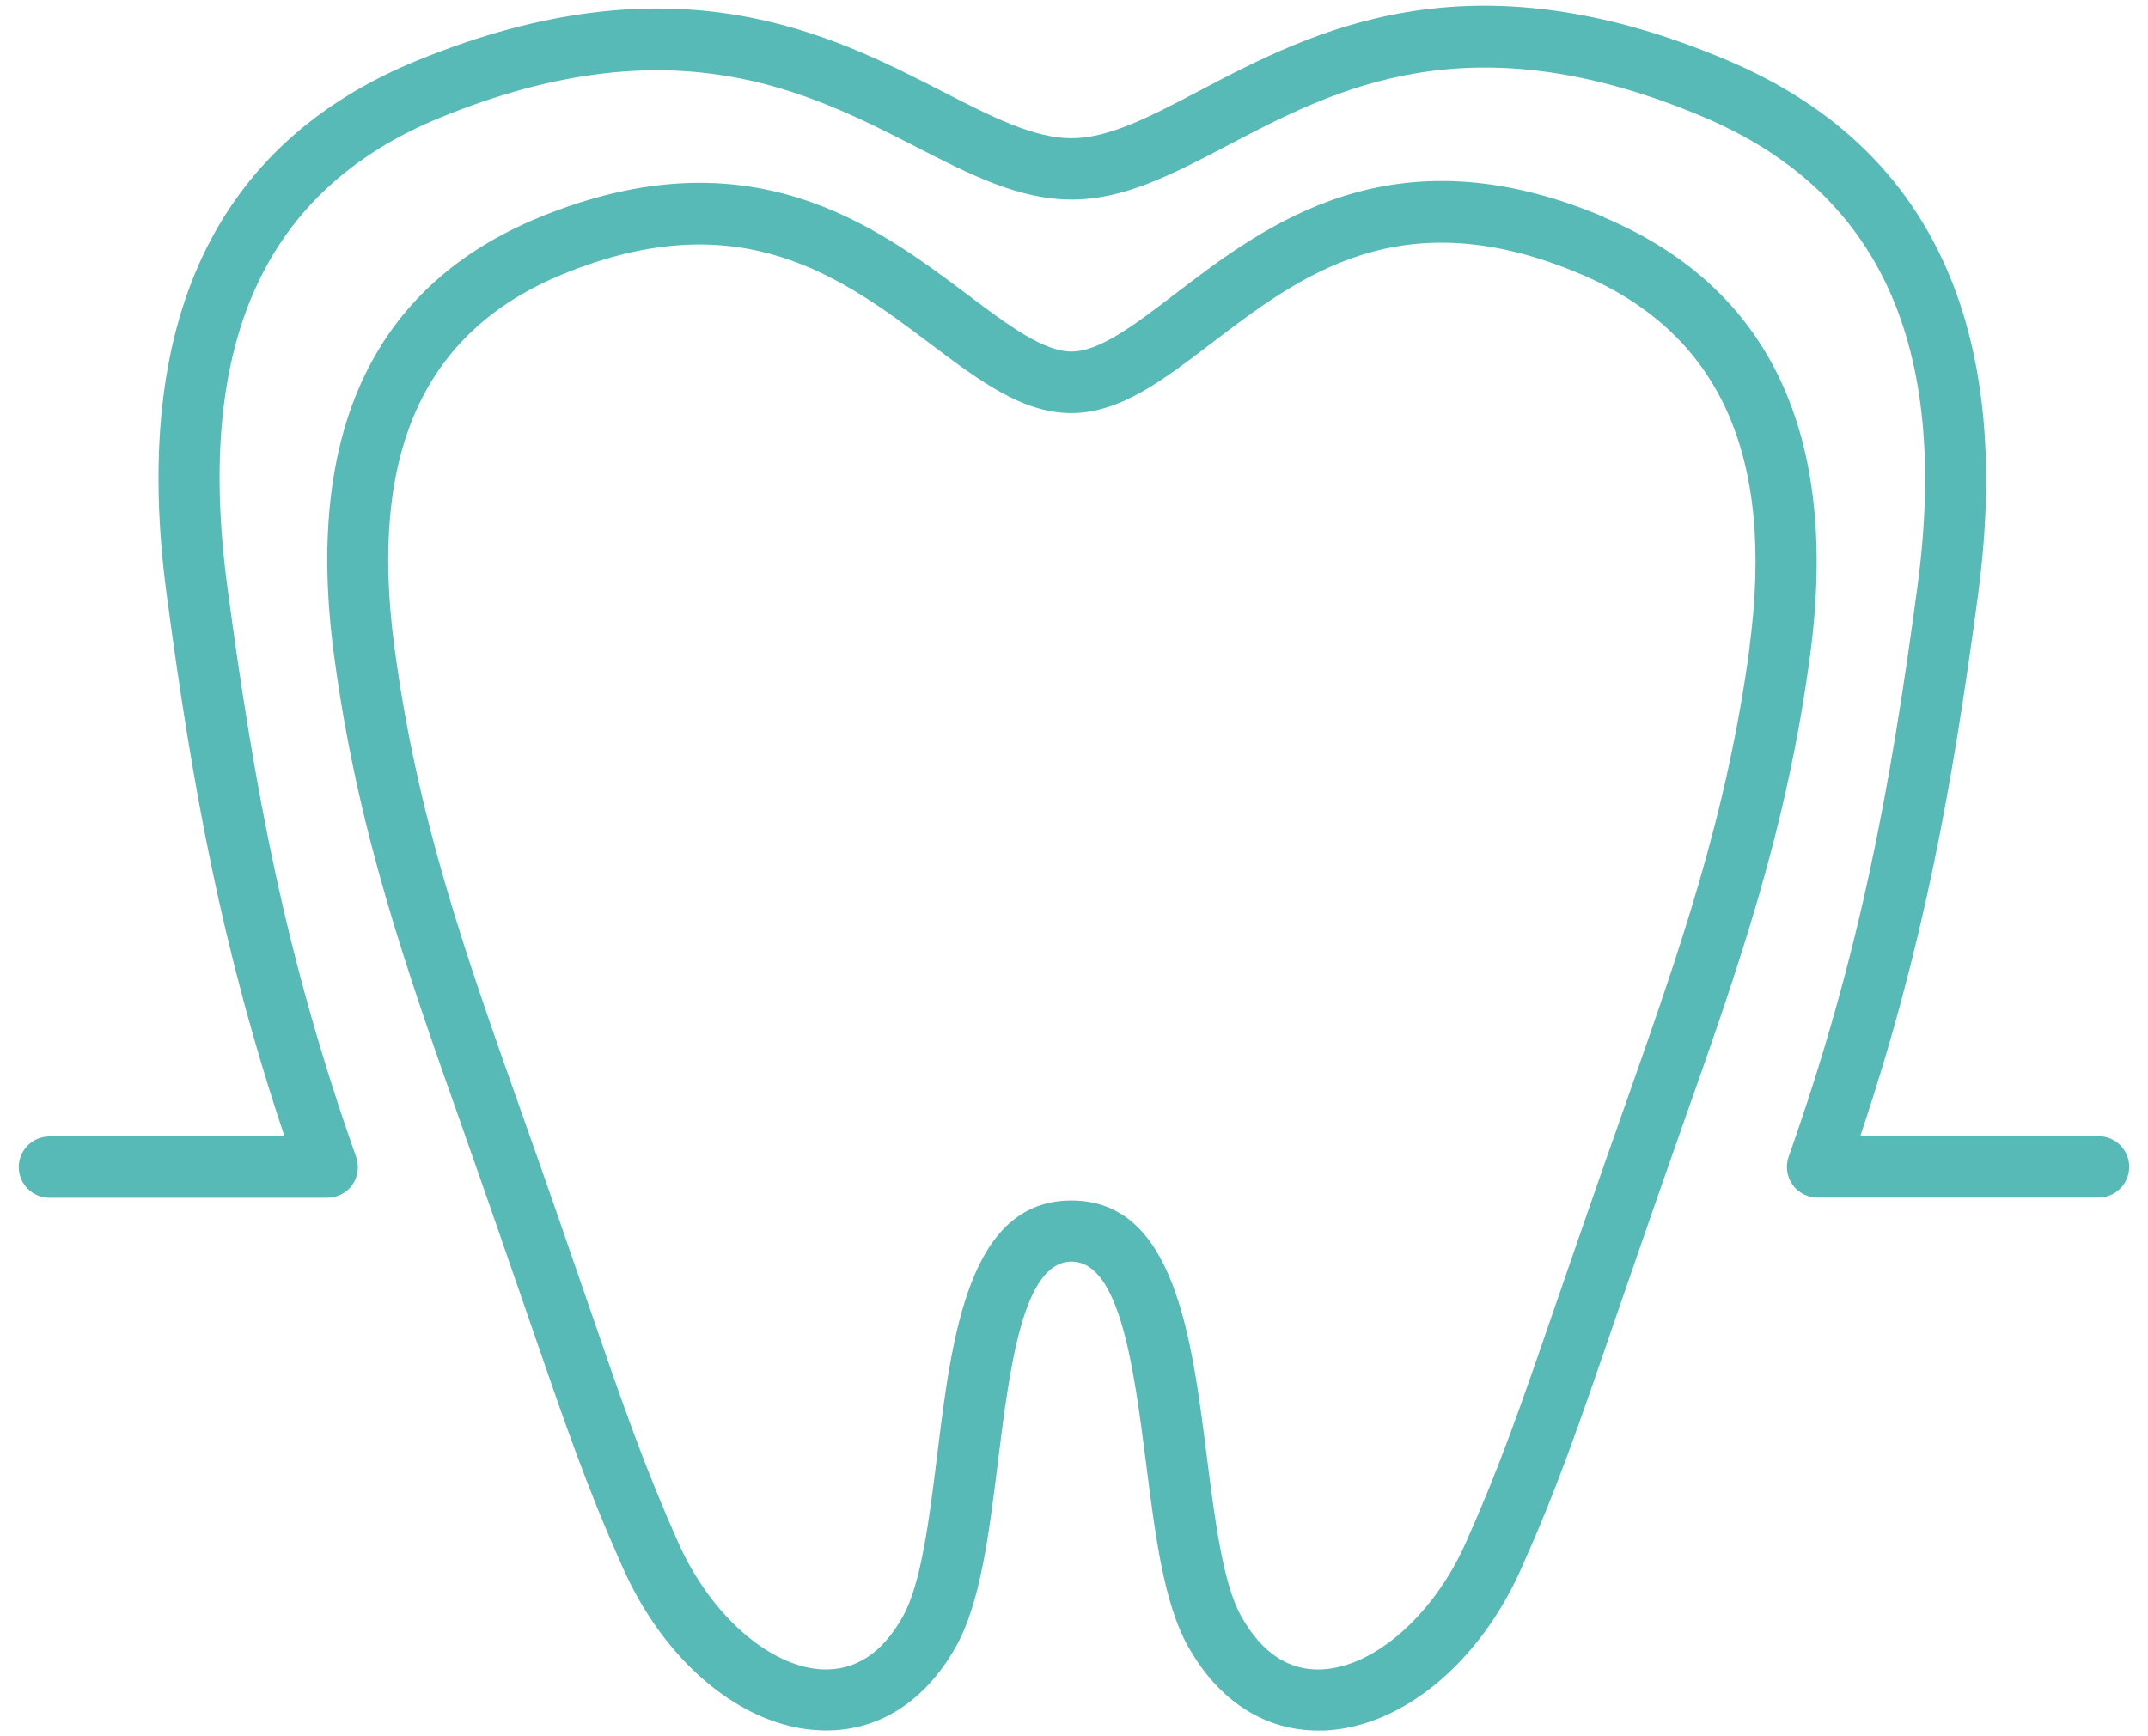
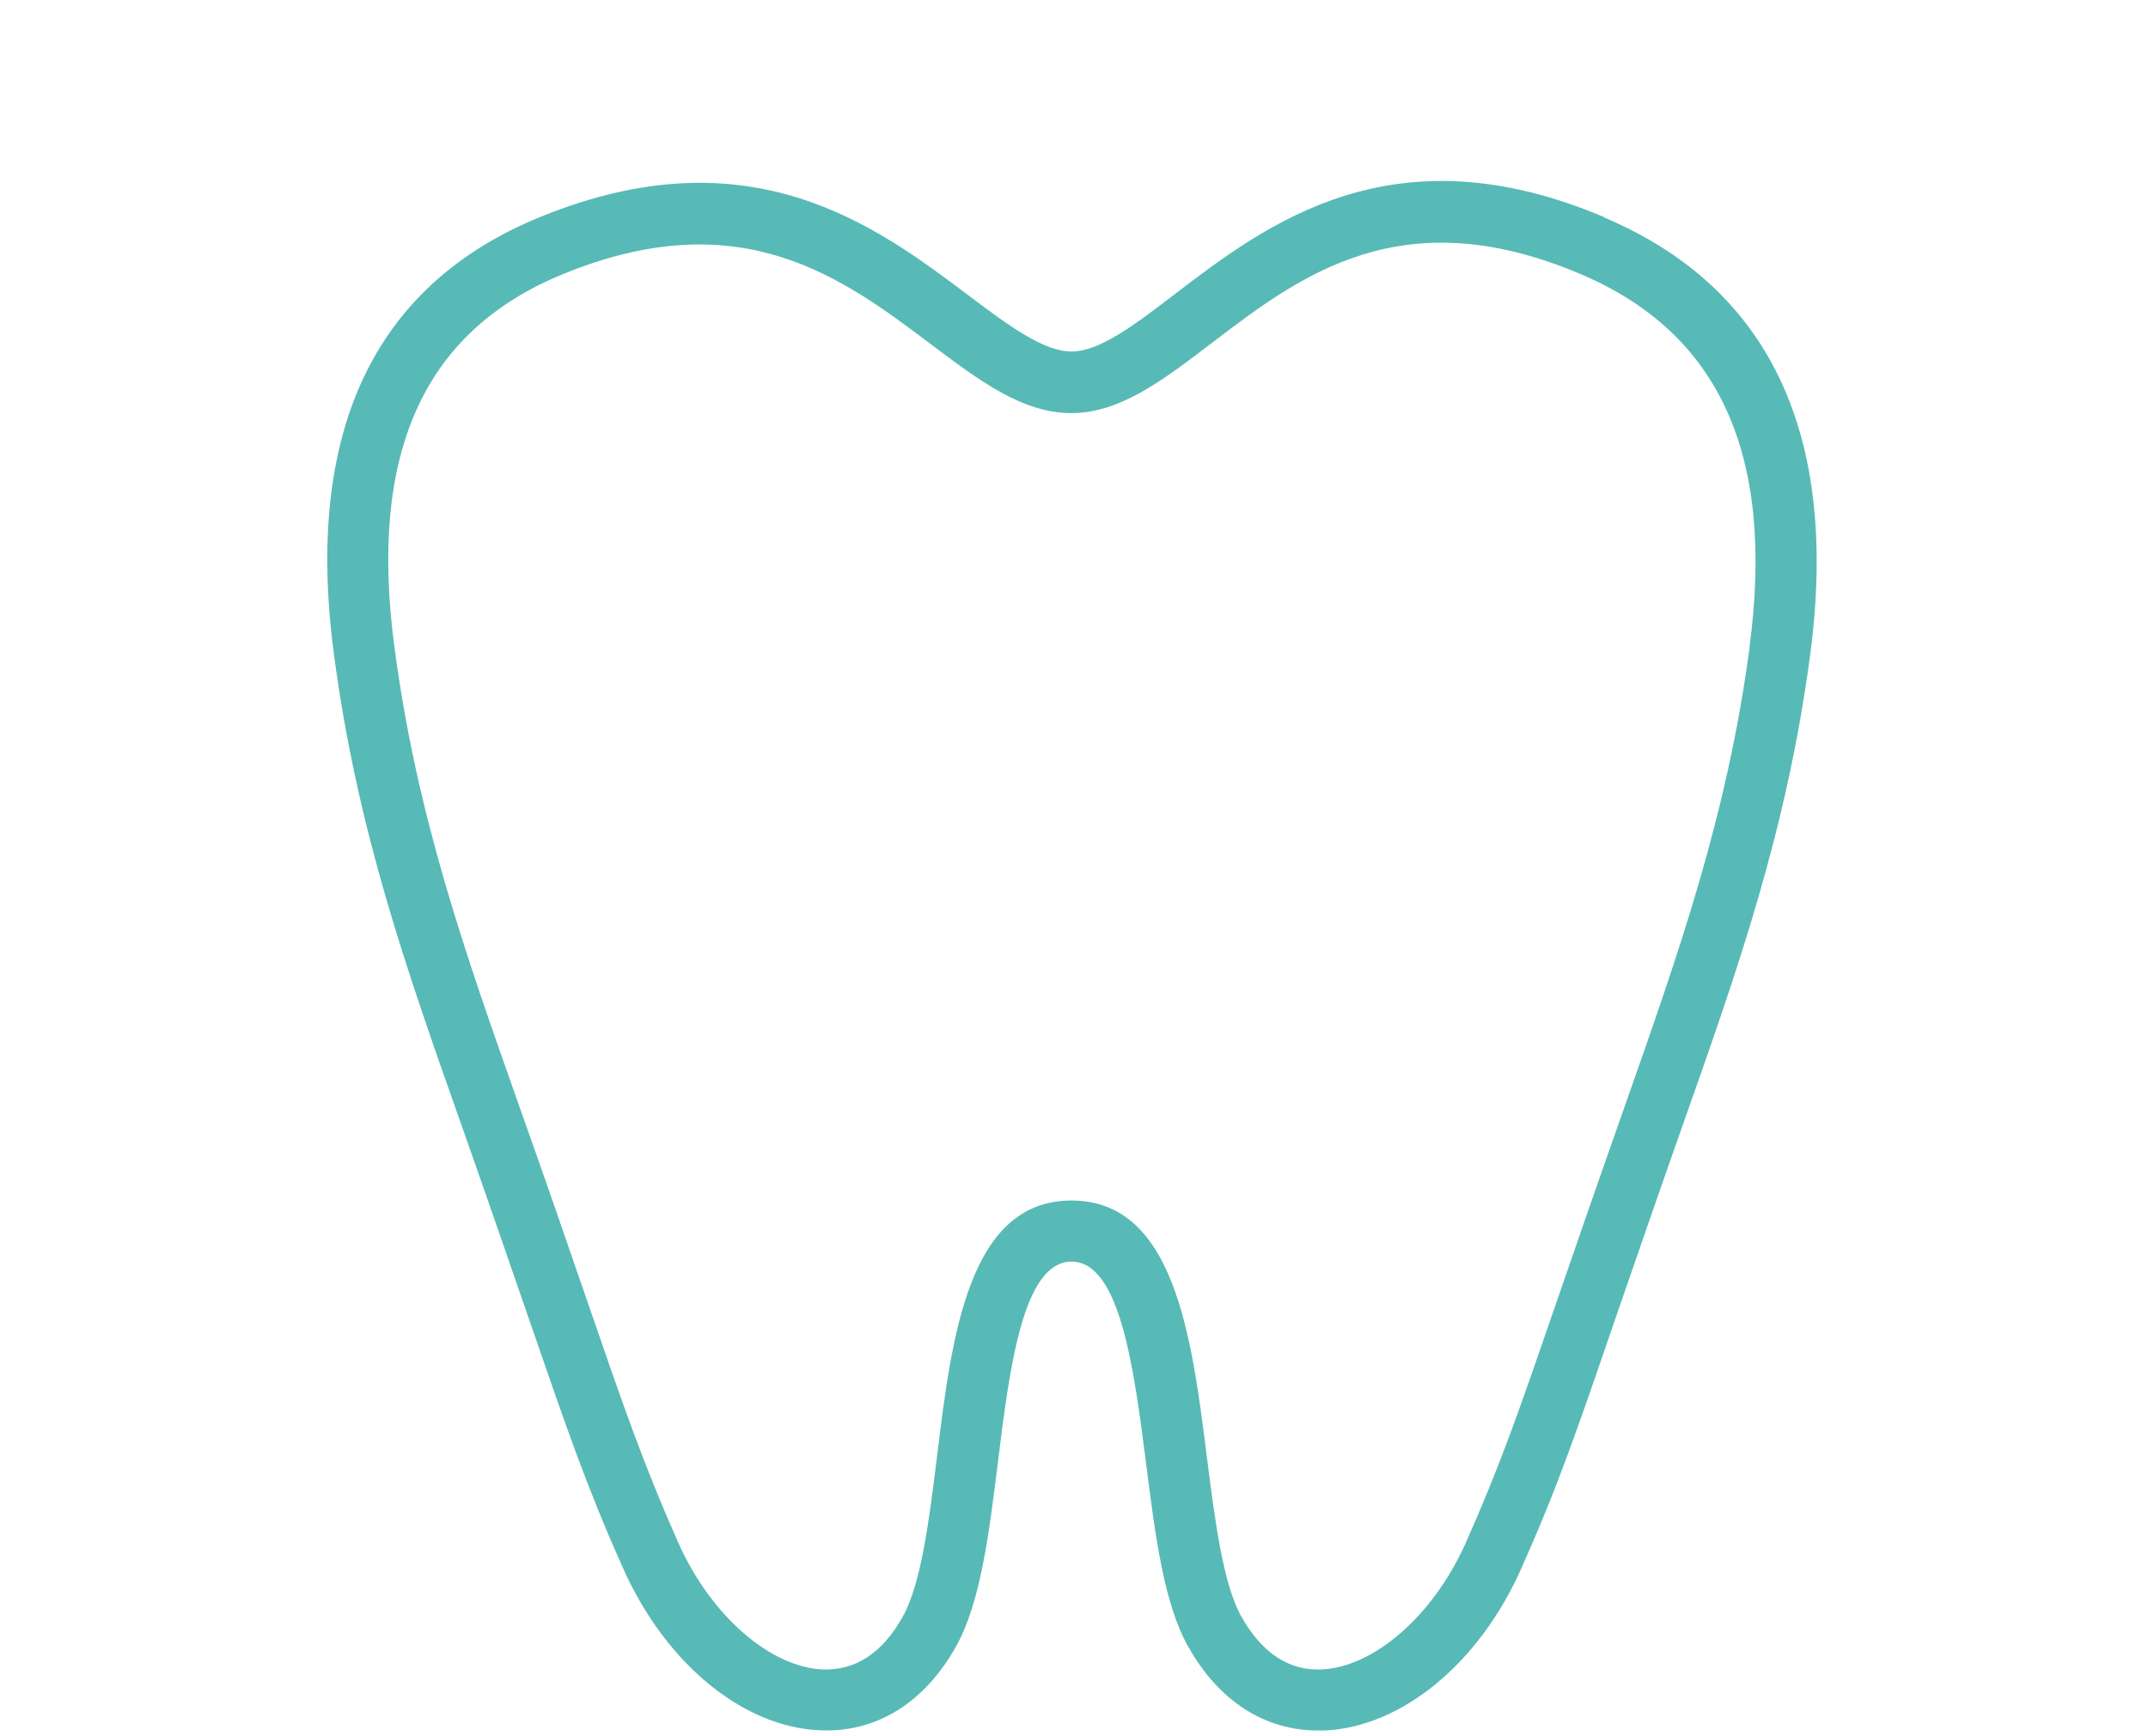
<svg xmlns="http://www.w3.org/2000/svg" width="94" height="76" viewBox="0 0 94 76" fill="none">
  <path d="M70.209 9.508C60.954 5.581 55.425 9.808 51.388 12.893C49.635 14.236 48.112 15.387 46.89 15.387C45.668 15.387 44.126 14.246 42.362 12.913C38.336 9.888 32.826 5.741 23.641 9.498C16.349 12.473 13.314 18.924 14.616 28.66C15.637 36.343 17.761 42.363 20.225 49.335C21.437 52.77 22.349 55.425 23.1 57.599C24.823 62.597 25.684 65.101 27.257 68.627C29.11 72.794 32.486 75.589 35.861 75.739C38.336 75.859 40.449 74.547 41.842 72.063C42.903 70.16 43.274 67.195 43.665 64.049C44.176 59.913 44.757 55.225 46.89 55.225C49.024 55.225 49.625 59.922 50.156 64.07C50.556 67.205 50.927 70.17 51.989 72.063C53.321 74.447 55.334 75.749 57.678 75.749C57.779 75.749 57.879 75.749 57.979 75.749C61.355 75.589 64.74 72.804 66.583 68.637C68.156 65.111 69.017 62.607 70.73 57.609C71.482 55.435 72.393 52.781 73.605 49.345C76.069 42.373 78.193 36.353 79.215 28.67C80.497 19.044 77.462 12.593 70.199 9.518L70.209 9.508ZM76.57 28.309C75.579 35.722 73.495 41.622 71.091 48.453C69.879 51.889 68.957 54.553 68.206 56.737C66.513 61.655 65.662 64.13 64.139 67.545C62.737 70.691 60.153 72.965 57.849 73.075C56.416 73.145 55.224 72.364 54.323 70.761C53.511 69.318 53.161 66.484 52.81 63.739C52.149 58.5 51.398 52.55 46.89 52.55C42.383 52.55 41.651 58.49 41.01 63.719C40.67 66.474 40.319 69.318 39.508 70.761C38.616 72.364 37.434 73.135 35.982 73.075C33.678 72.965 31.093 70.691 29.691 67.545C28.169 64.12 27.317 61.655 25.624 56.737C24.873 54.553 23.962 51.899 22.739 48.463C20.325 41.632 18.242 35.732 17.26 28.319C16.128 19.825 18.542 14.486 24.653 11.992C32.426 8.816 36.853 12.142 40.75 15.077C42.893 16.69 44.757 18.082 46.88 18.082C49.004 18.082 50.857 16.67 53 15.037C56.907 12.052 61.334 8.676 69.158 11.992C75.258 14.576 77.682 19.925 76.56 28.329L76.57 28.309Z" fill="#57BAB6" />
-   <path d="M91.836 49.735H81.408C84.153 41.541 85.435 34.489 86.567 26.005C88.129 14.255 84.443 6.392 75.608 2.646C64.209 -2.193 57.428 1.373 52.479 3.978C50.366 5.09 48.533 6.051 46.89 6.051C45.247 6.051 43.394 5.11 41.27 4.018C36.332 1.484 29.581 -1.982 18.262 2.646C9.397 6.272 5.71 14.125 7.293 26.015C8.425 34.499 9.707 41.541 12.452 49.745H2.165C1.423 49.745 0.822 50.346 0.822 51.087C0.822 51.828 1.423 52.429 2.165 52.429H14.325C14.756 52.429 15.166 52.219 15.417 51.868C15.667 51.518 15.727 51.057 15.587 50.647C12.492 41.892 11.14 34.599 9.948 25.674C8.525 15.006 11.58 8.285 19.283 5.14C29.46 0.983 35.34 3.998 40.058 6.412C42.492 7.664 44.596 8.736 46.9 8.736C49.204 8.736 51.297 7.634 53.731 6.362C58.459 3.878 64.339 0.792 74.567 5.13C82.259 8.395 85.325 15.117 83.912 25.664C82.72 34.589 81.368 41.882 78.273 50.636C78.132 51.047 78.193 51.498 78.443 51.858C78.693 52.209 79.104 52.419 79.535 52.419H91.836C92.577 52.419 93.178 51.818 93.178 51.077C93.178 50.336 92.577 49.735 91.836 49.735Z" fill="#57BAB6" />
</svg>